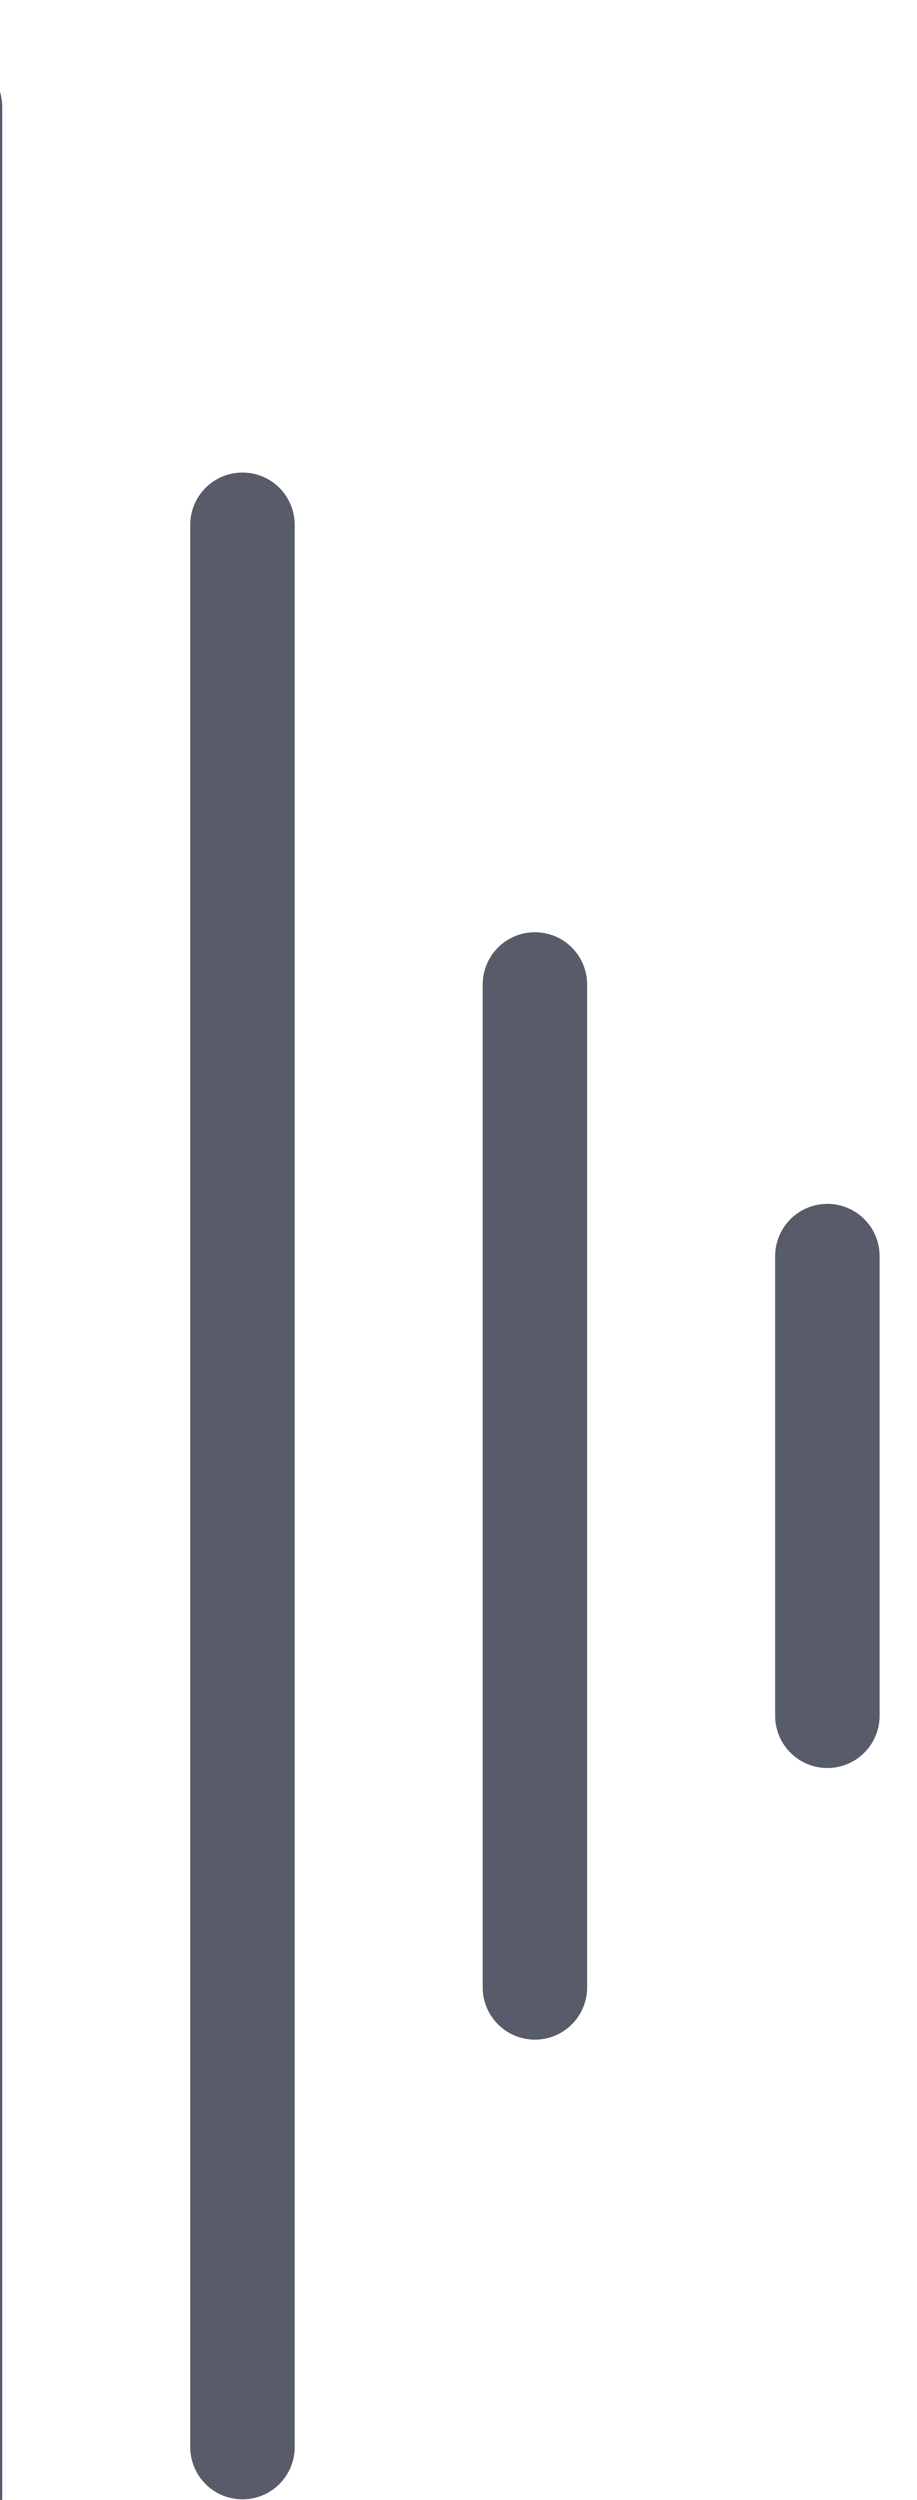
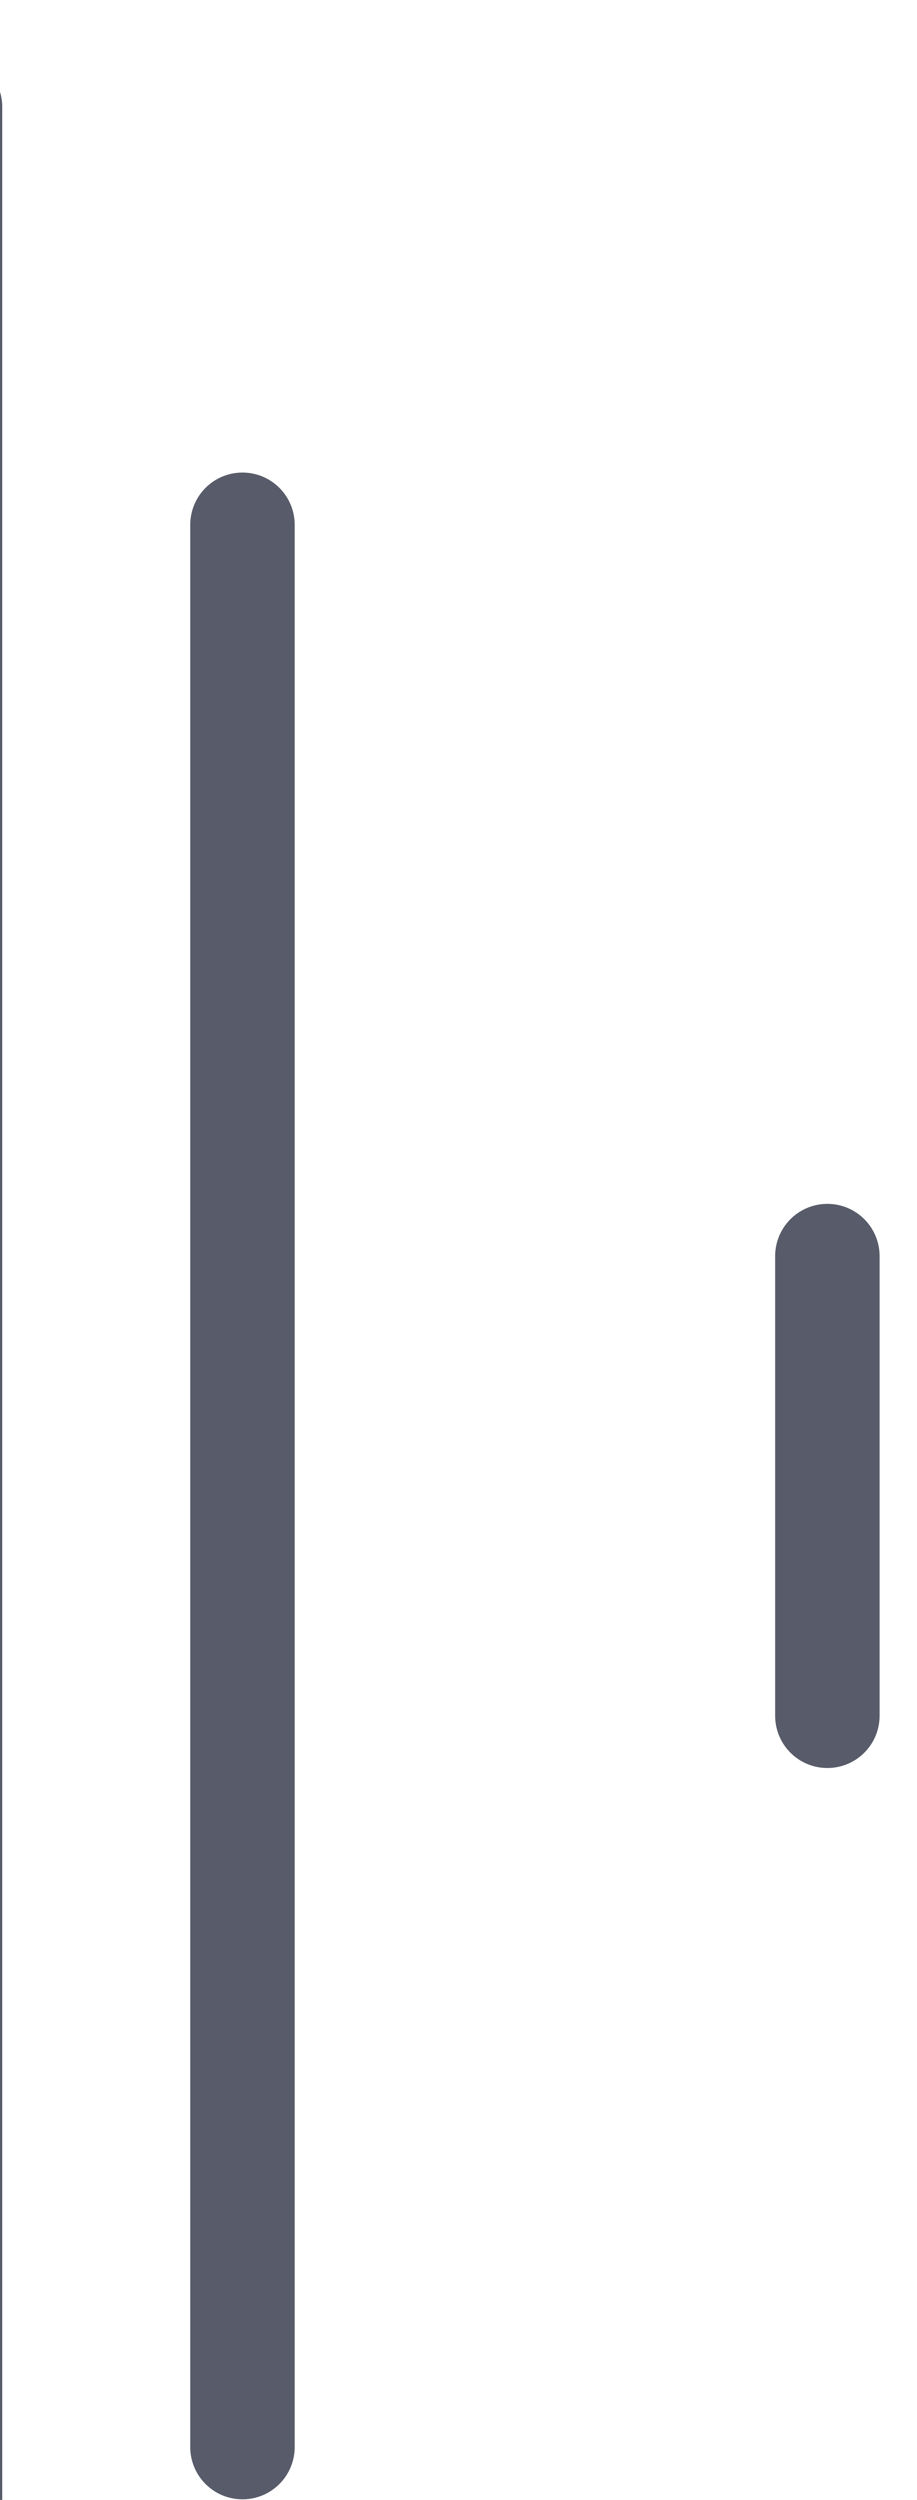
<svg xmlns="http://www.w3.org/2000/svg" width="266" height="725" viewBox="0 0 266 725" fill="none">
  <g clip-path="url(#clip0_401_2681)">
    <g style="mix-blend-mode:color-dodge" opacity="0.7">
      <path d="M-14.5 31L-14.5 830.857" stroke="#11162A" stroke-width="30.298" stroke-linecap="round" />
      <path d="M70.334 152.19L70.334 709.666" stroke="#11162A" stroke-width="30.298" stroke-linecap="round" />
-       <path d="M155.166 285.5L155.166 576.357" stroke="#11162A" stroke-width="30.298" stroke-linecap="round" />
      <path d="M240 364.274L240 497.583" stroke="#11162A" stroke-width="30.298" stroke-linecap="round" />
    </g>
  </g>
  <defs>
    <clipPath id="clip0_401_2681">
      <rect width="535" height="725" fill="white" transform="translate(-269)" />
    </clipPath>
  </defs>
</svg>